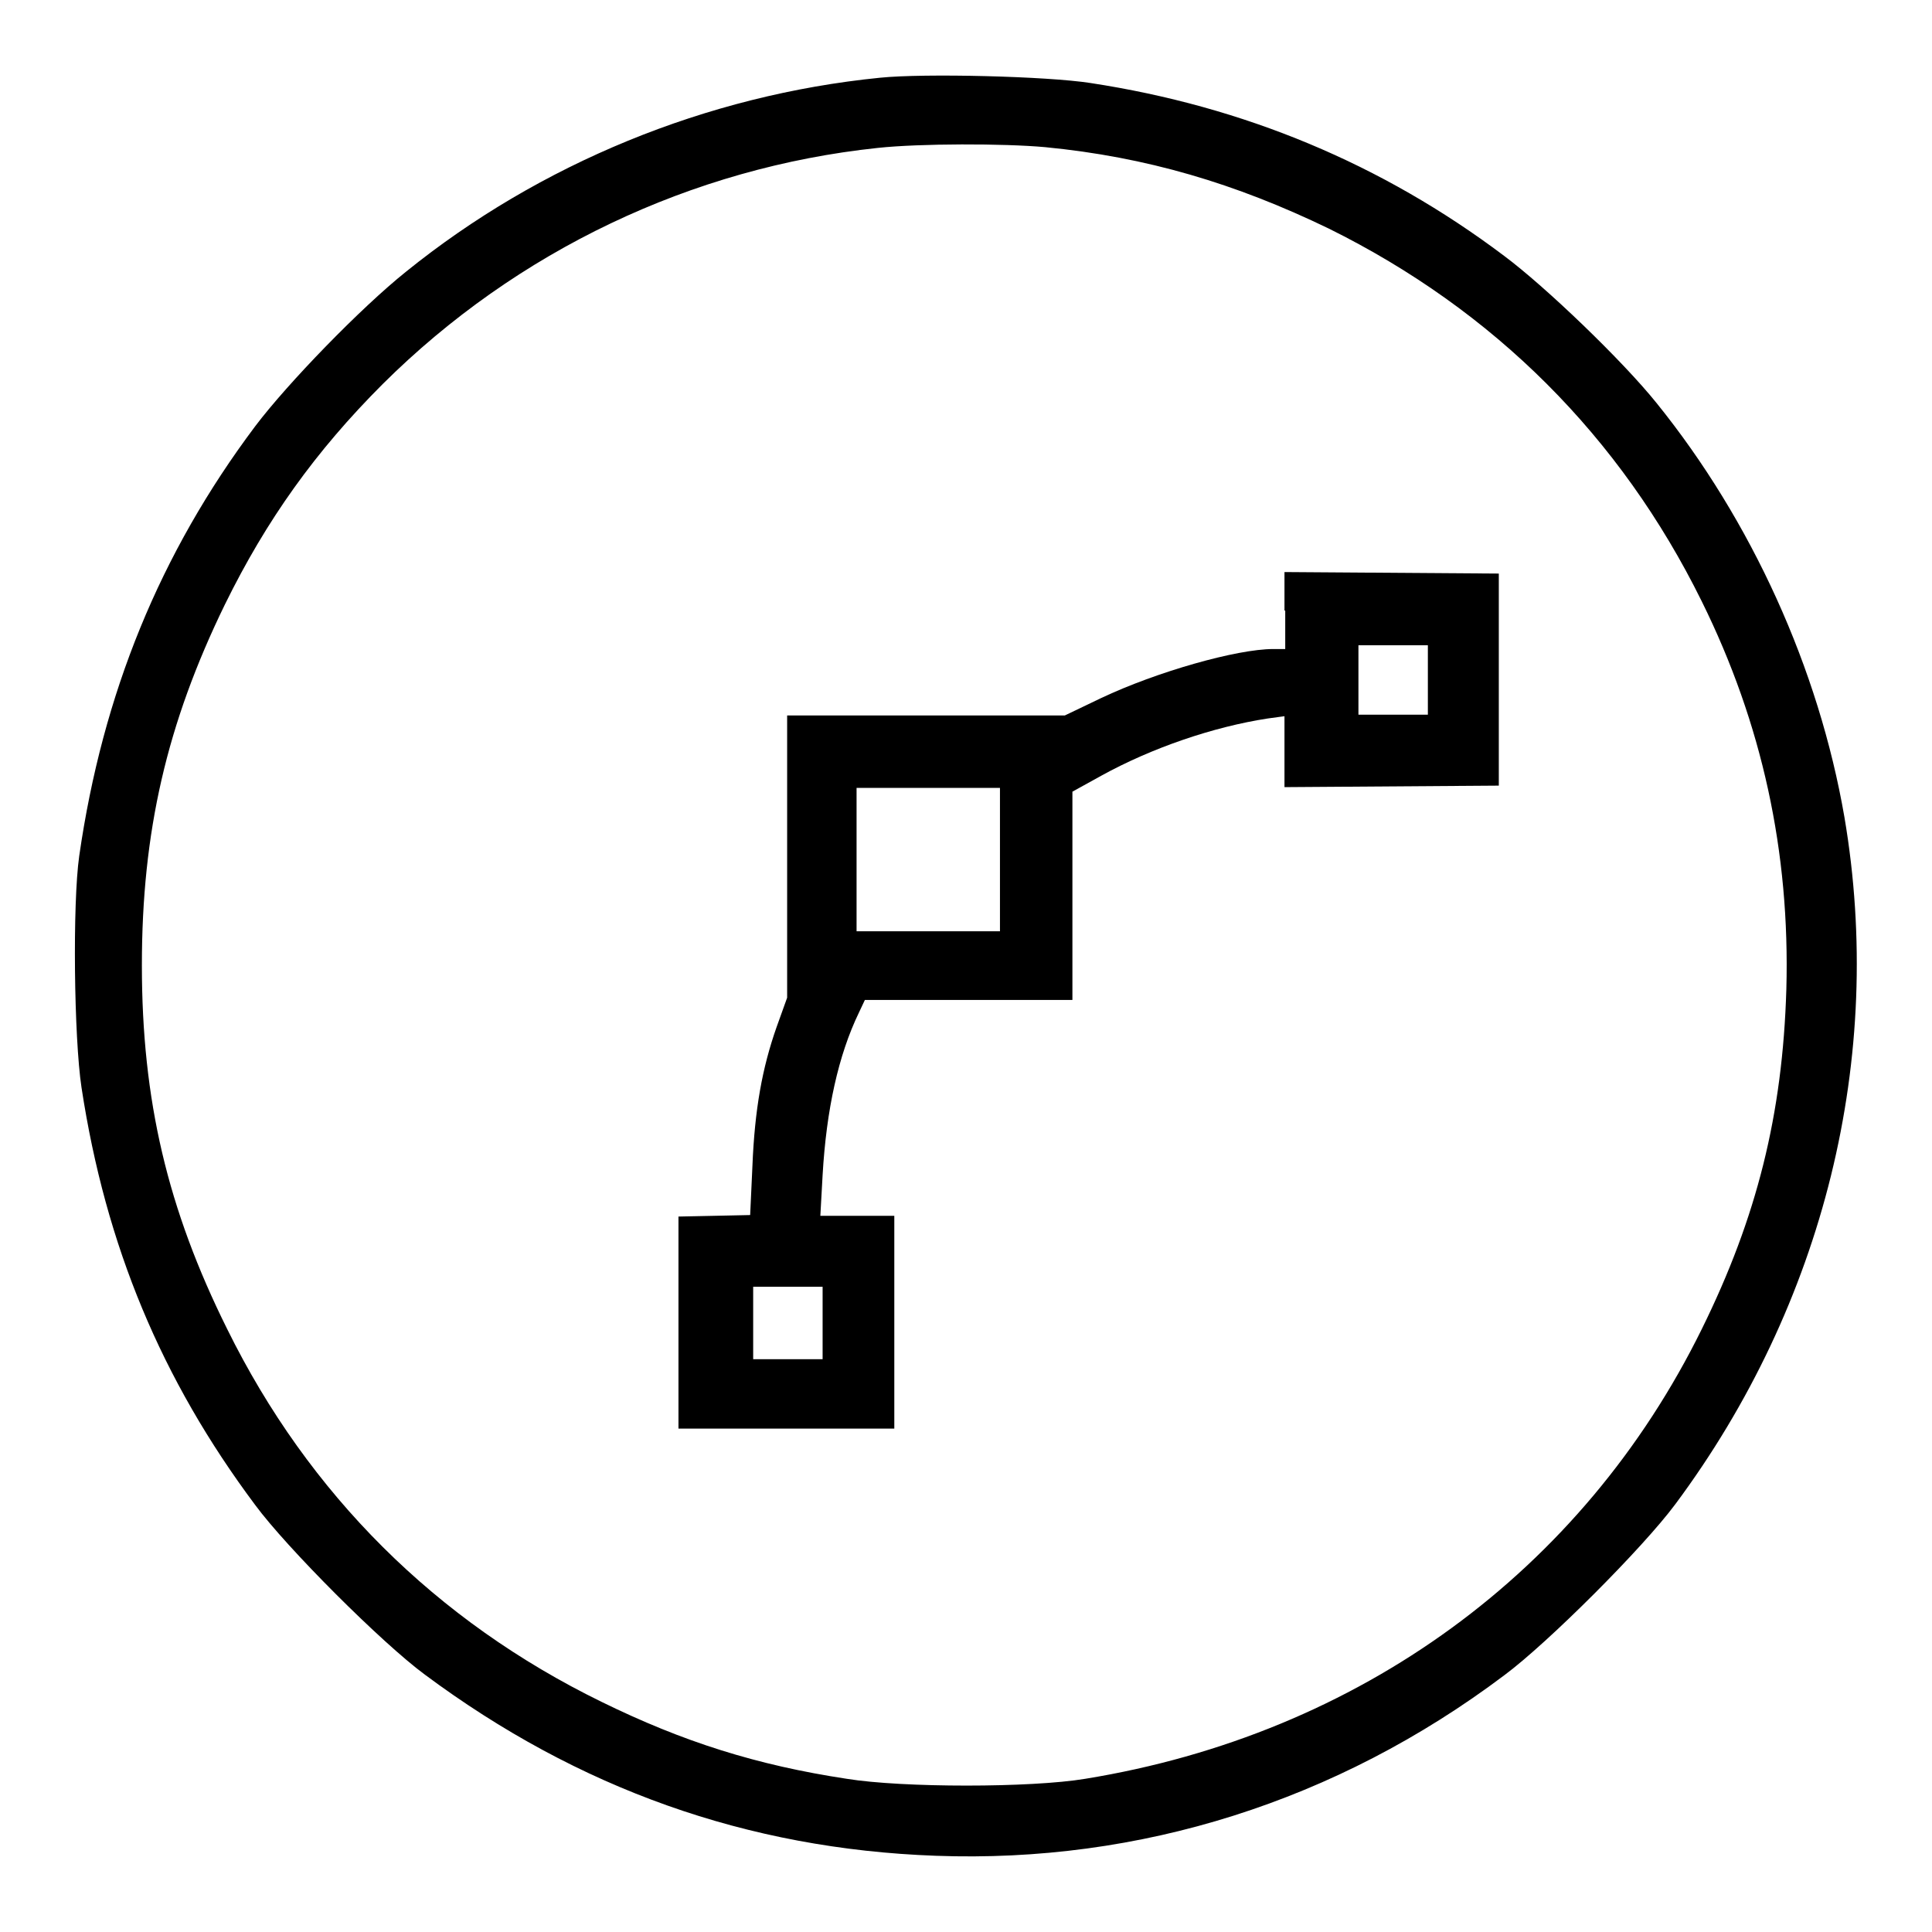
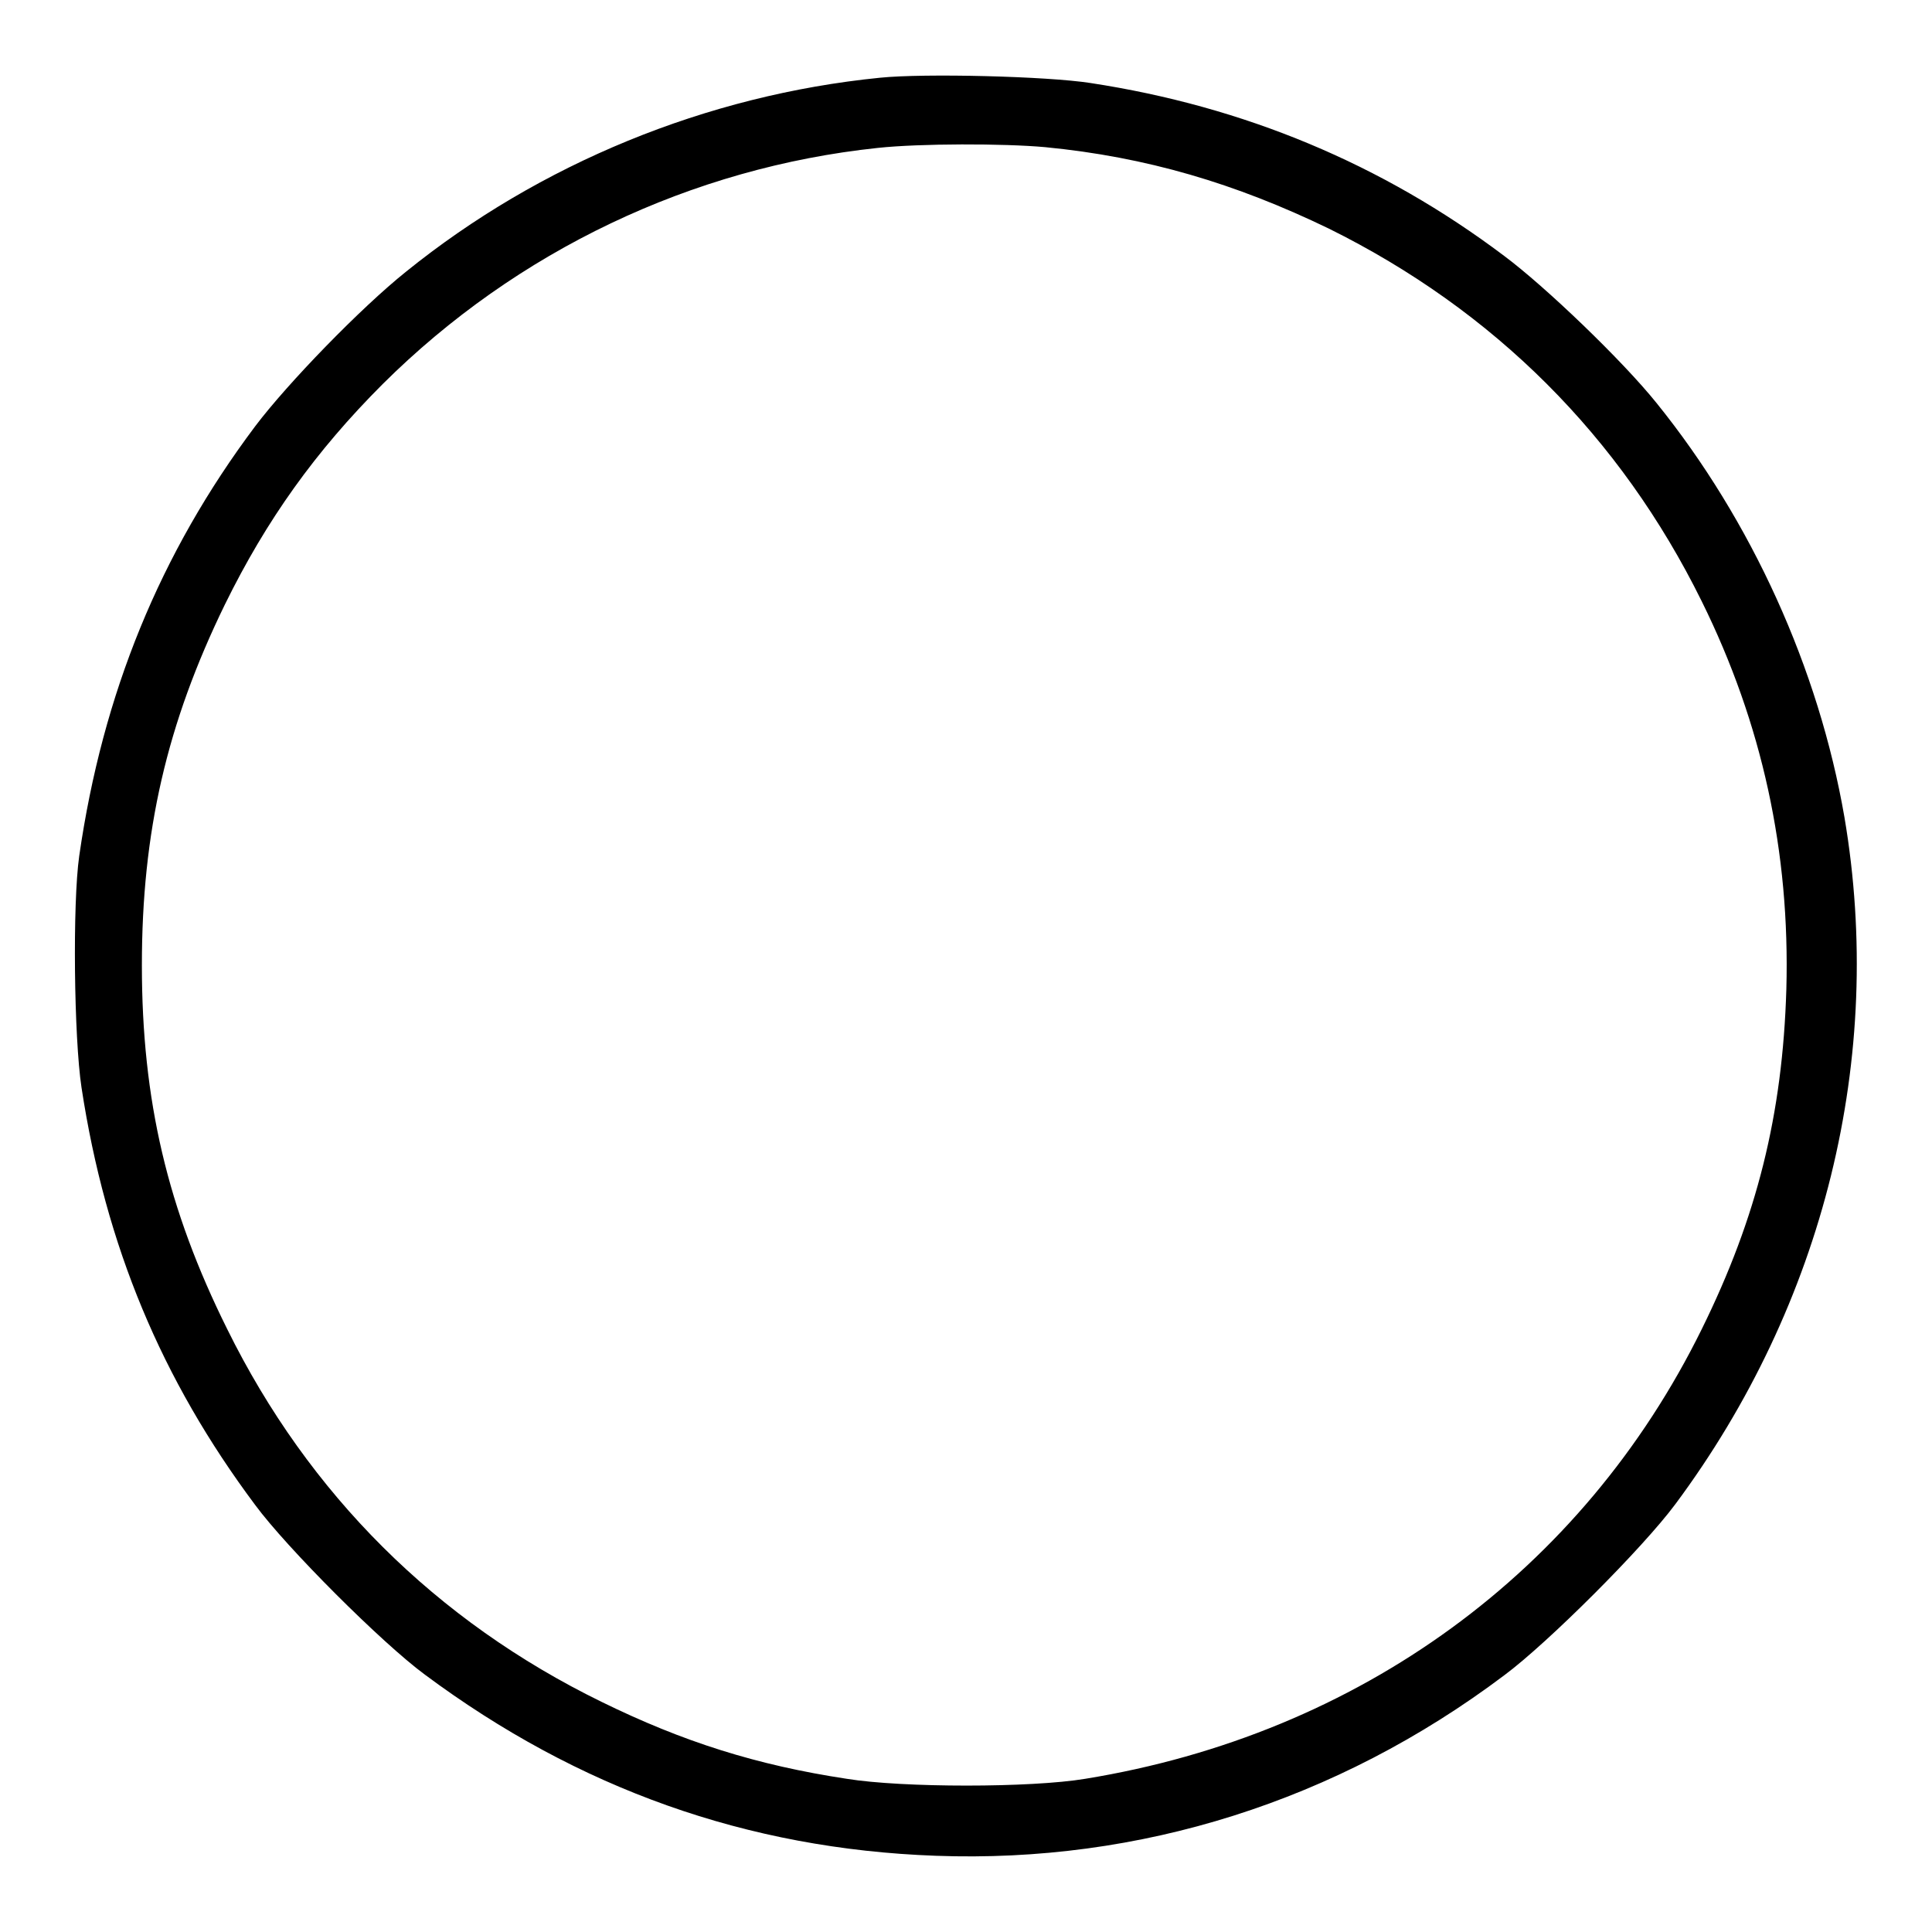
<svg xmlns="http://www.w3.org/2000/svg" version="1.1" x="0px" y="0px" viewBox="0 0 256 256" enable-background="new 0 0 256 256" xml:space="preserve">
  <g>
    <g>
      <g>
        <path fill="#000000" d="M116.6,10.3C93.6,12.6,71.5,21.7,53.8,36c-6,4.8-15.7,14.8-20,20.5c-12.6,16.8-20.2,35.4-23.3,56.9c-0.9,6.3-0.7,24.1,0.3,30.7c3.2,21,10.6,38.7,23,55.3c4.2,5.7,16.8,18.3,22.5,22.5C76.6,237,99,245,124,245.9c27,1,53.1-7.2,75.3-23.9c5.8-4.3,18.4-16.9,22.7-22.7c19.7-26.5,27.8-59.2,22.4-91C241,88.6,232.1,69,219.5,53.4c-4.5-5.6-14.7-15.4-20.2-19.5c-16.2-12.2-34.5-19.8-54.8-22.9C138.7,10.1,122.5,9.7,116.6,10.3z M138.5,19.5c13.4,1.3,25.2,4.8,37.6,10.8c21.8,10.8,38.6,27.5,49.4,49.4c8,16.2,11.7,33.2,11.2,51.4c-0.5,16.6-3.9,30.2-11.2,45c-15.8,32.1-45.4,53.7-81.7,59.6c-7.2,1.2-24.2,1.2-31.6,0c-11.9-1.8-21.7-4.9-32.5-10.2c-21.9-10.7-38.8-27.5-49.6-49.4c-7.9-15.9-11.3-30.3-11.3-48.2c0-17.7,3.3-32,11-47.8c5.5-11.2,12-20.3,20.9-29.2c17.8-17.7,41-28.7,65.6-31.3C121.9,19,133,19,138.5,19.5z" />
-         <path fill="#000000" d="M170.3,80.9V86h-1.6c-4.8,0-15.4,3-22.8,6.5l-4.8,2.3h-18.4h-18.4v18.7v18.7l-1.4,3.9c-1.9,5.4-2.9,10.9-3.2,18.4l-0.3,6.5l-4.7,0.1l-4.8,0.1v14v14.1h14.3h14.3v-14.1v-14.1h-4.9h-4.9l0.3-5.4c0.5-8.7,2.1-15.9,4.8-21.5l0.8-1.7h13.8h13.7v-13.8v-13.8l3.8-2.1c6.7-3.7,14.9-6.5,22.1-7.6l2.2-0.3v4.7v4.7l14.2-0.1l14.2-0.1V90.1V76l-14.2-0.1l-14.2-0.1V80.9z M189.2,90.1v4.6h-4.6H180v-4.6v-4.6h4.6h4.6V90.1z M132.5,113.9v9.5H123h-9.5v-9.5v-9.5h9.5h9.5V113.9z M109,175.3v4.8h-4.6h-4.6v-4.8v-4.8h4.6h4.6V175.3z" />
      </g>
    </g>
  </g>
</svg>